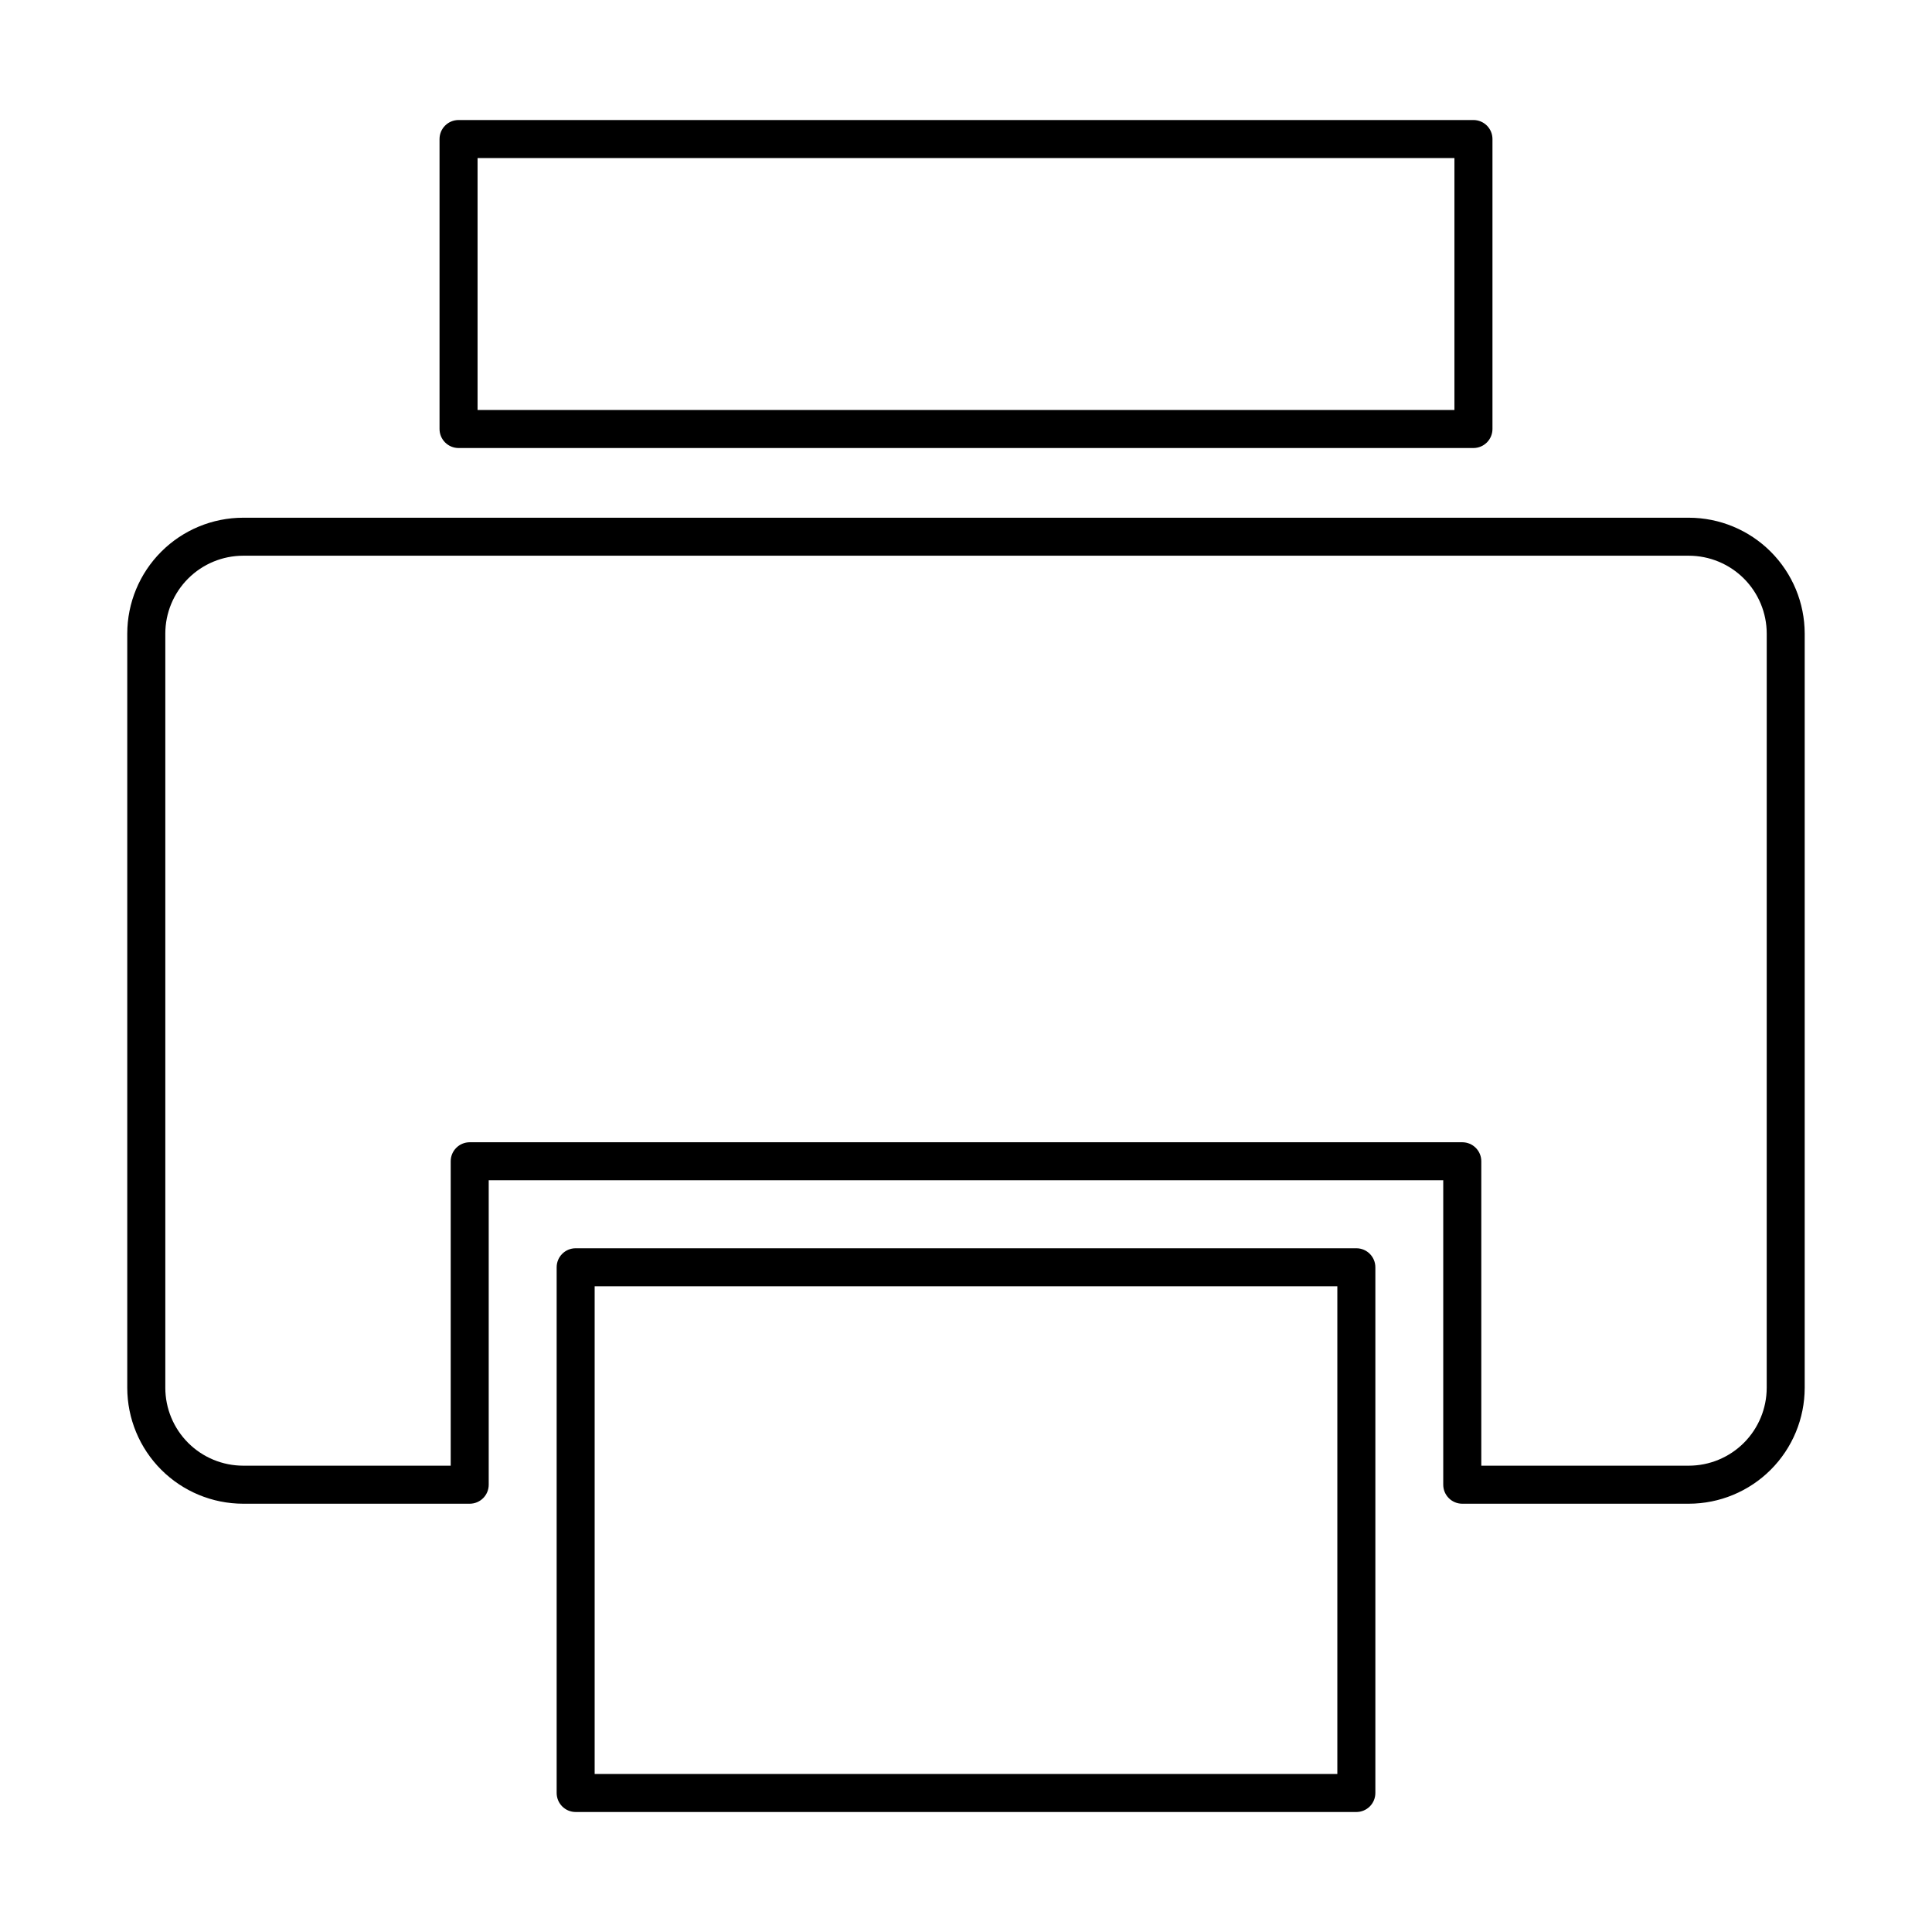
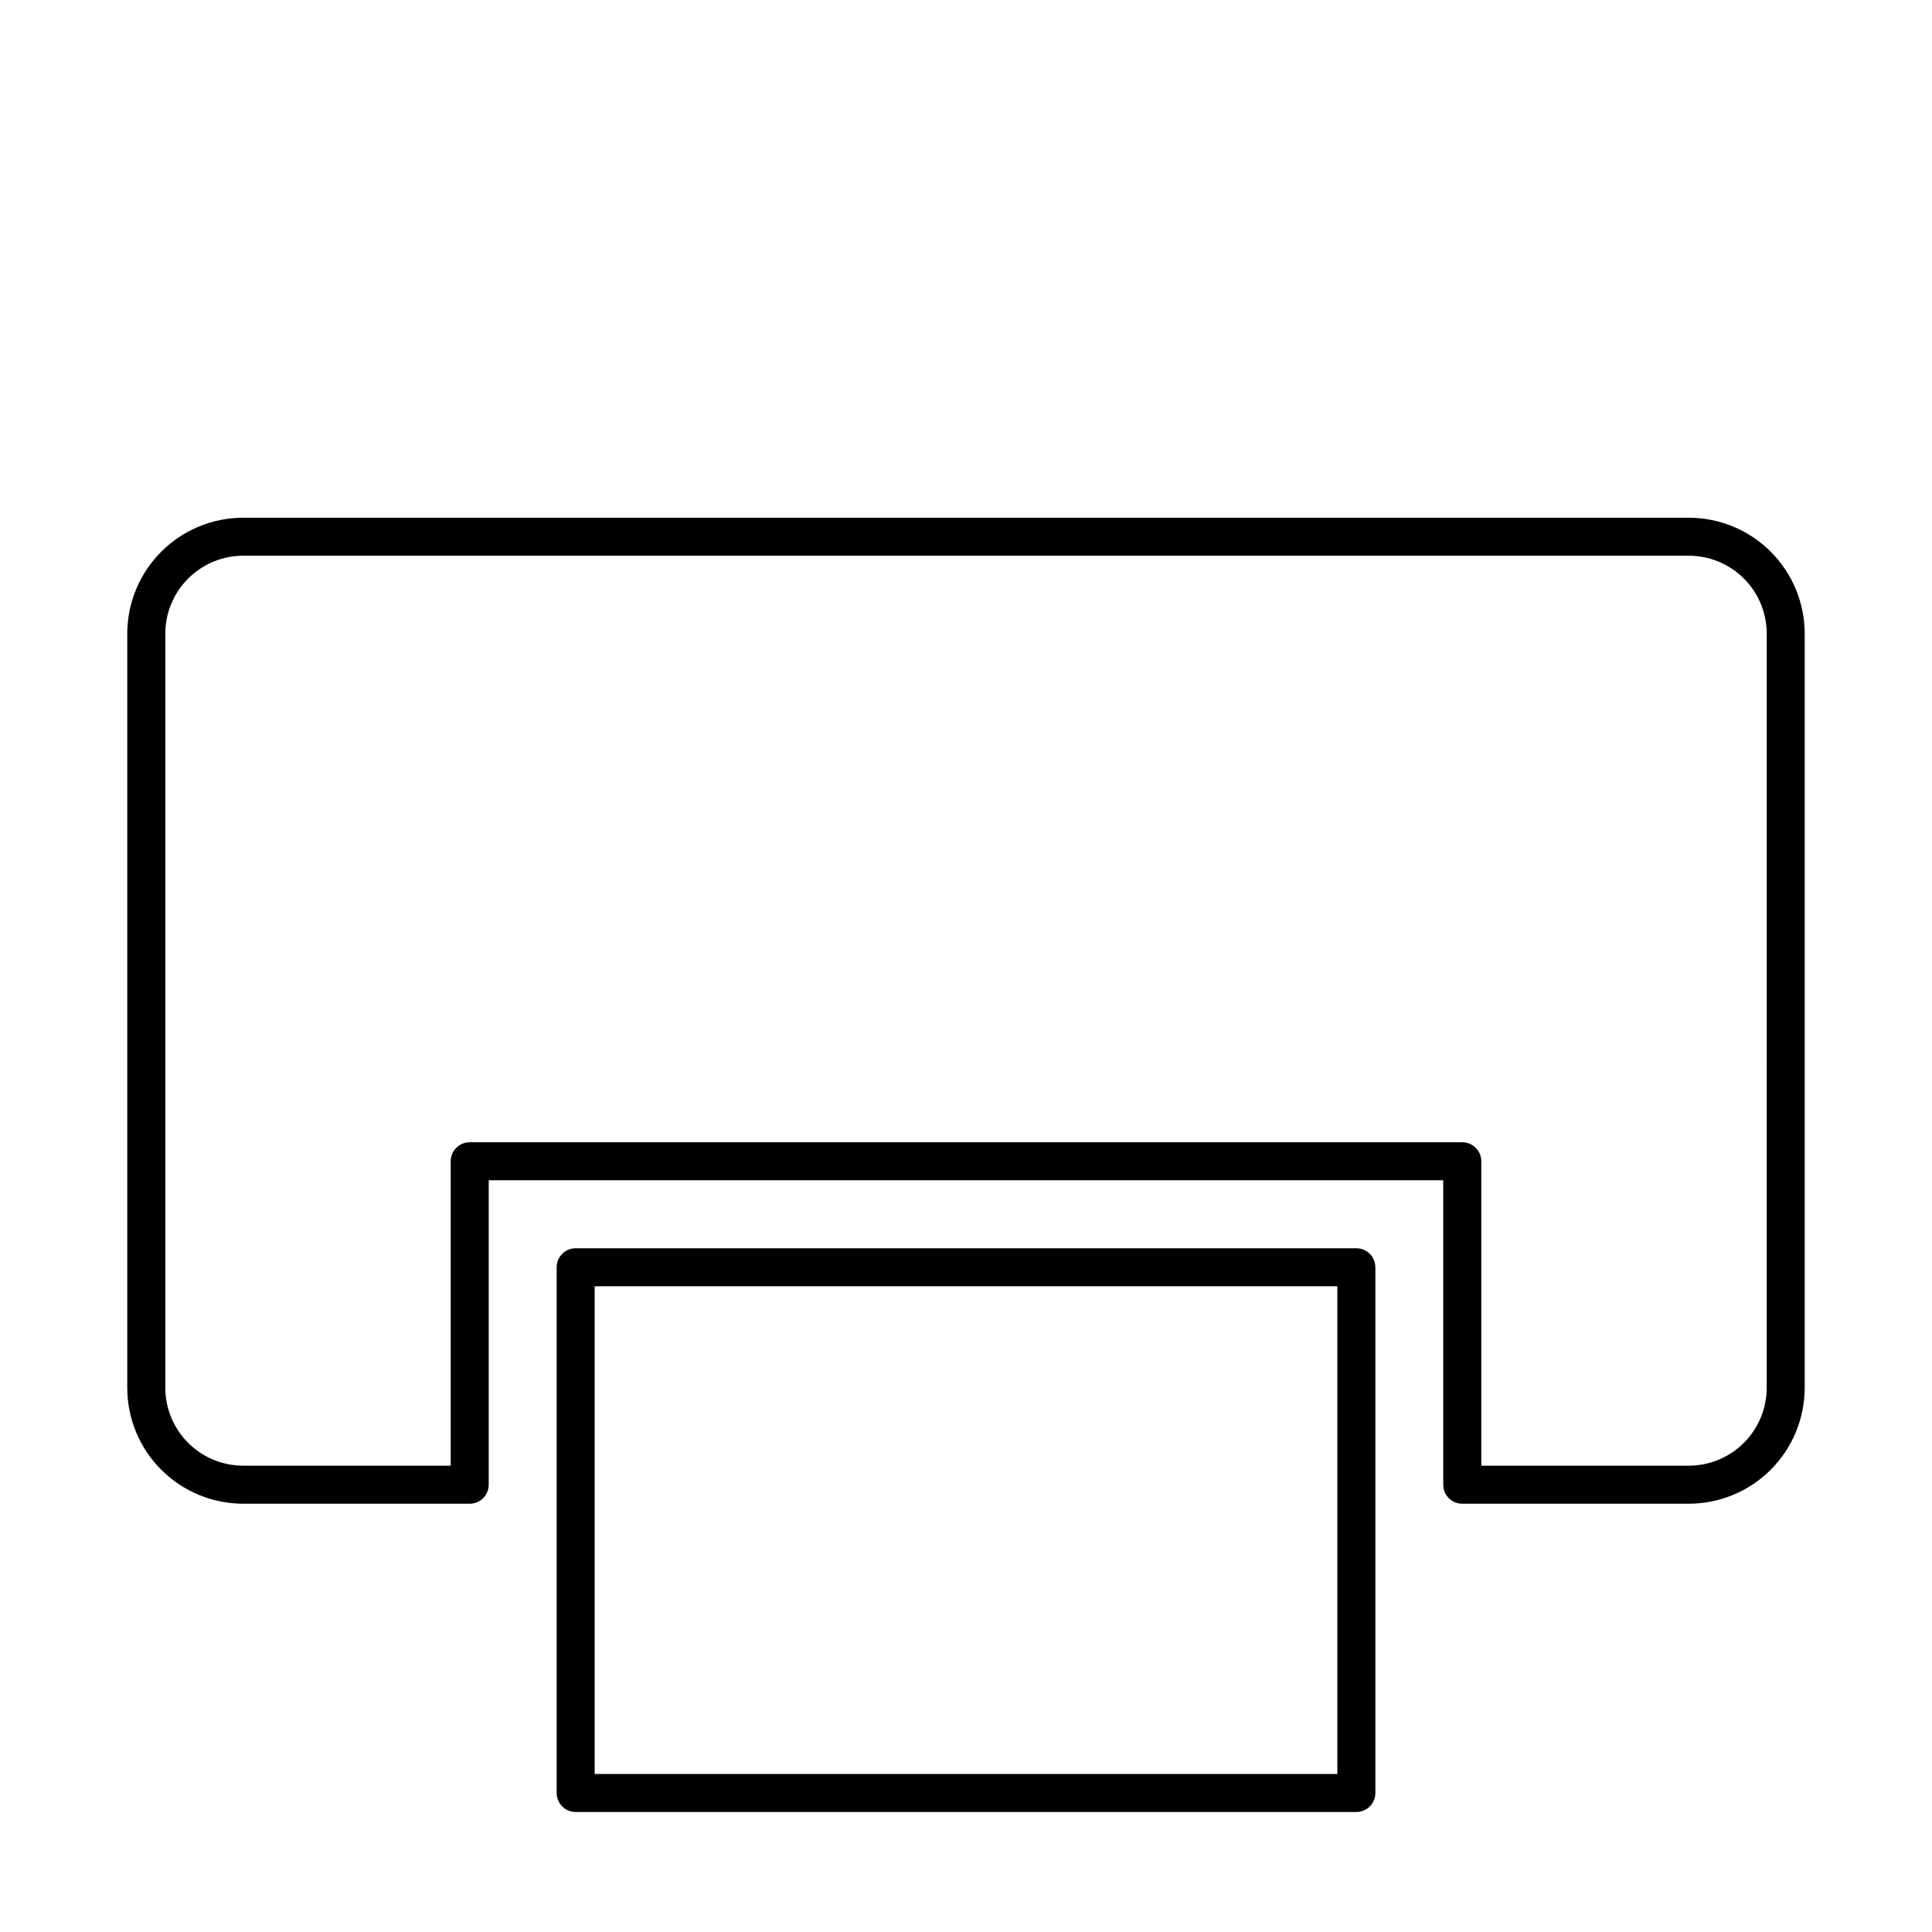
<svg xmlns="http://www.w3.org/2000/svg" fill="#000000" width="800px" height="800px" version="1.1" viewBox="144 144 512 512">
  <g>
    <path d="m591.56 281.2h-383.12c-8.145 0.008-15.953 3.246-21.711 9.008-5.758 5.758-8.996 13.562-9.004 21.707v199.87c0.008 8.145 3.246 15.953 9.004 21.711 5.758 5.758 13.566 8.996 21.711 9.004h60.035c2.781 0 5.039-2.254 5.039-5.035v-80.676h252.96v80.676c0 2.781 2.258 5.035 5.039 5.035h60.039c8.141-0.008 15.949-3.246 21.707-9.004 5.758-5.758 8.996-13.566 9.004-21.711v-199.87c-0.008-8.145-3.246-15.949-9.004-21.707-5.758-5.762-13.566-9-21.707-9.008zm20.637 230.58c-0.008 5.473-2.184 10.719-6.051 14.59-3.871 3.867-9.117 6.043-14.586 6.051h-55v-80.672c0-2.785-2.254-5.039-5.039-5.039h-263.04c-2.781 0-5.039 2.254-5.039 5.039v80.672h-54.996c-5.473-0.008-10.719-2.184-14.586-6.051-3.871-3.871-6.047-9.117-6.051-14.59v-199.87c0.004-5.473 2.18-10.719 6.051-14.586 3.867-3.871 9.113-6.047 14.586-6.055h383.12c5.469 0.008 10.715 2.184 14.586 6.055 3.867 3.867 6.043 9.113 6.051 14.586z" />
    <path d="m503.45 624.2c1.336 0 2.617-0.531 3.562-1.477 0.945-0.945 1.473-2.227 1.473-3.562v-139.32c0-2.785-2.254-5.039-5.035-5.039h-206.89c-2.785 0-5.039 2.254-5.039 5.039v139.32c0 1.336 0.531 2.617 1.477 3.562 0.941 0.945 2.223 1.477 3.562 1.477zm-201.86-139.33h196.82v129.25h-196.82z" />
-     <path d="m265.52 262.73h268.96c1.336 0 2.617-0.531 3.562-1.477 0.945-0.945 1.477-2.227 1.477-3.562v-76.848c0-1.336-0.531-2.617-1.477-3.562-0.945-0.941-2.227-1.473-3.562-1.473h-268.96c-2.781 0-5.039 2.254-5.039 5.035v76.848c0 1.336 0.531 2.617 1.477 3.562 0.945 0.945 2.227 1.477 3.562 1.477zm5.039-76.848h258.88v66.77h-258.88z" />
  </g>
</svg>